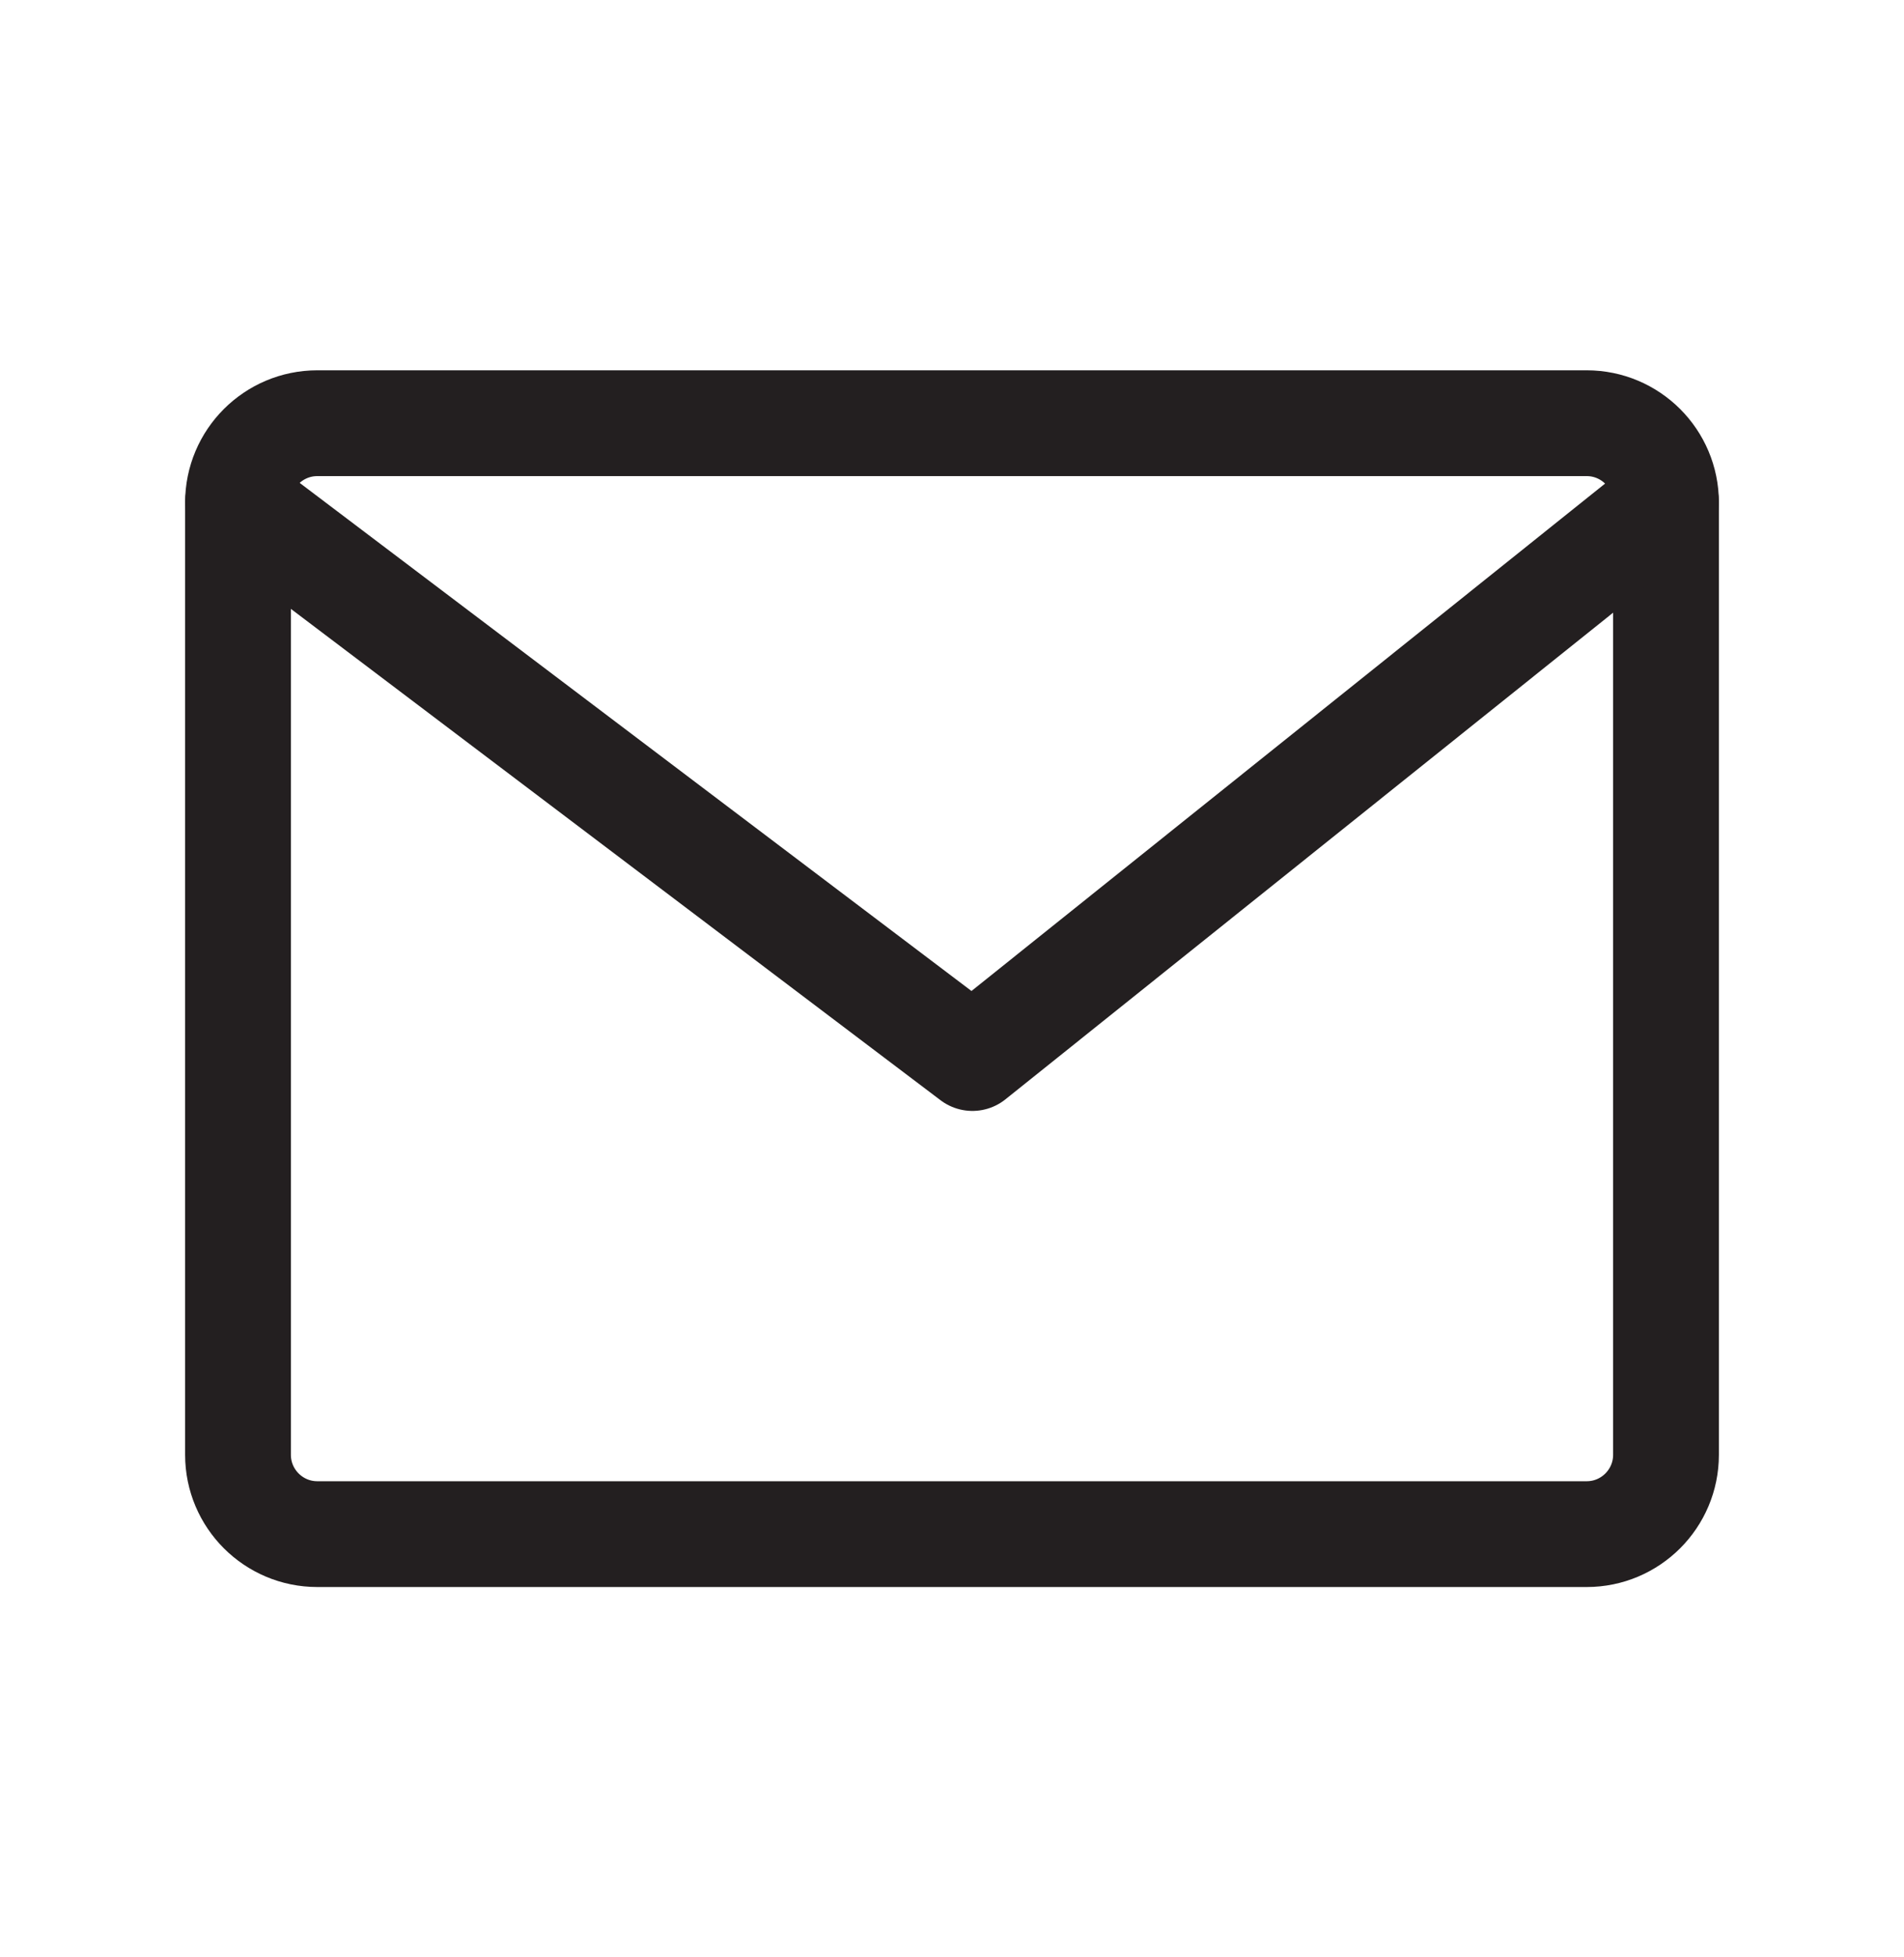
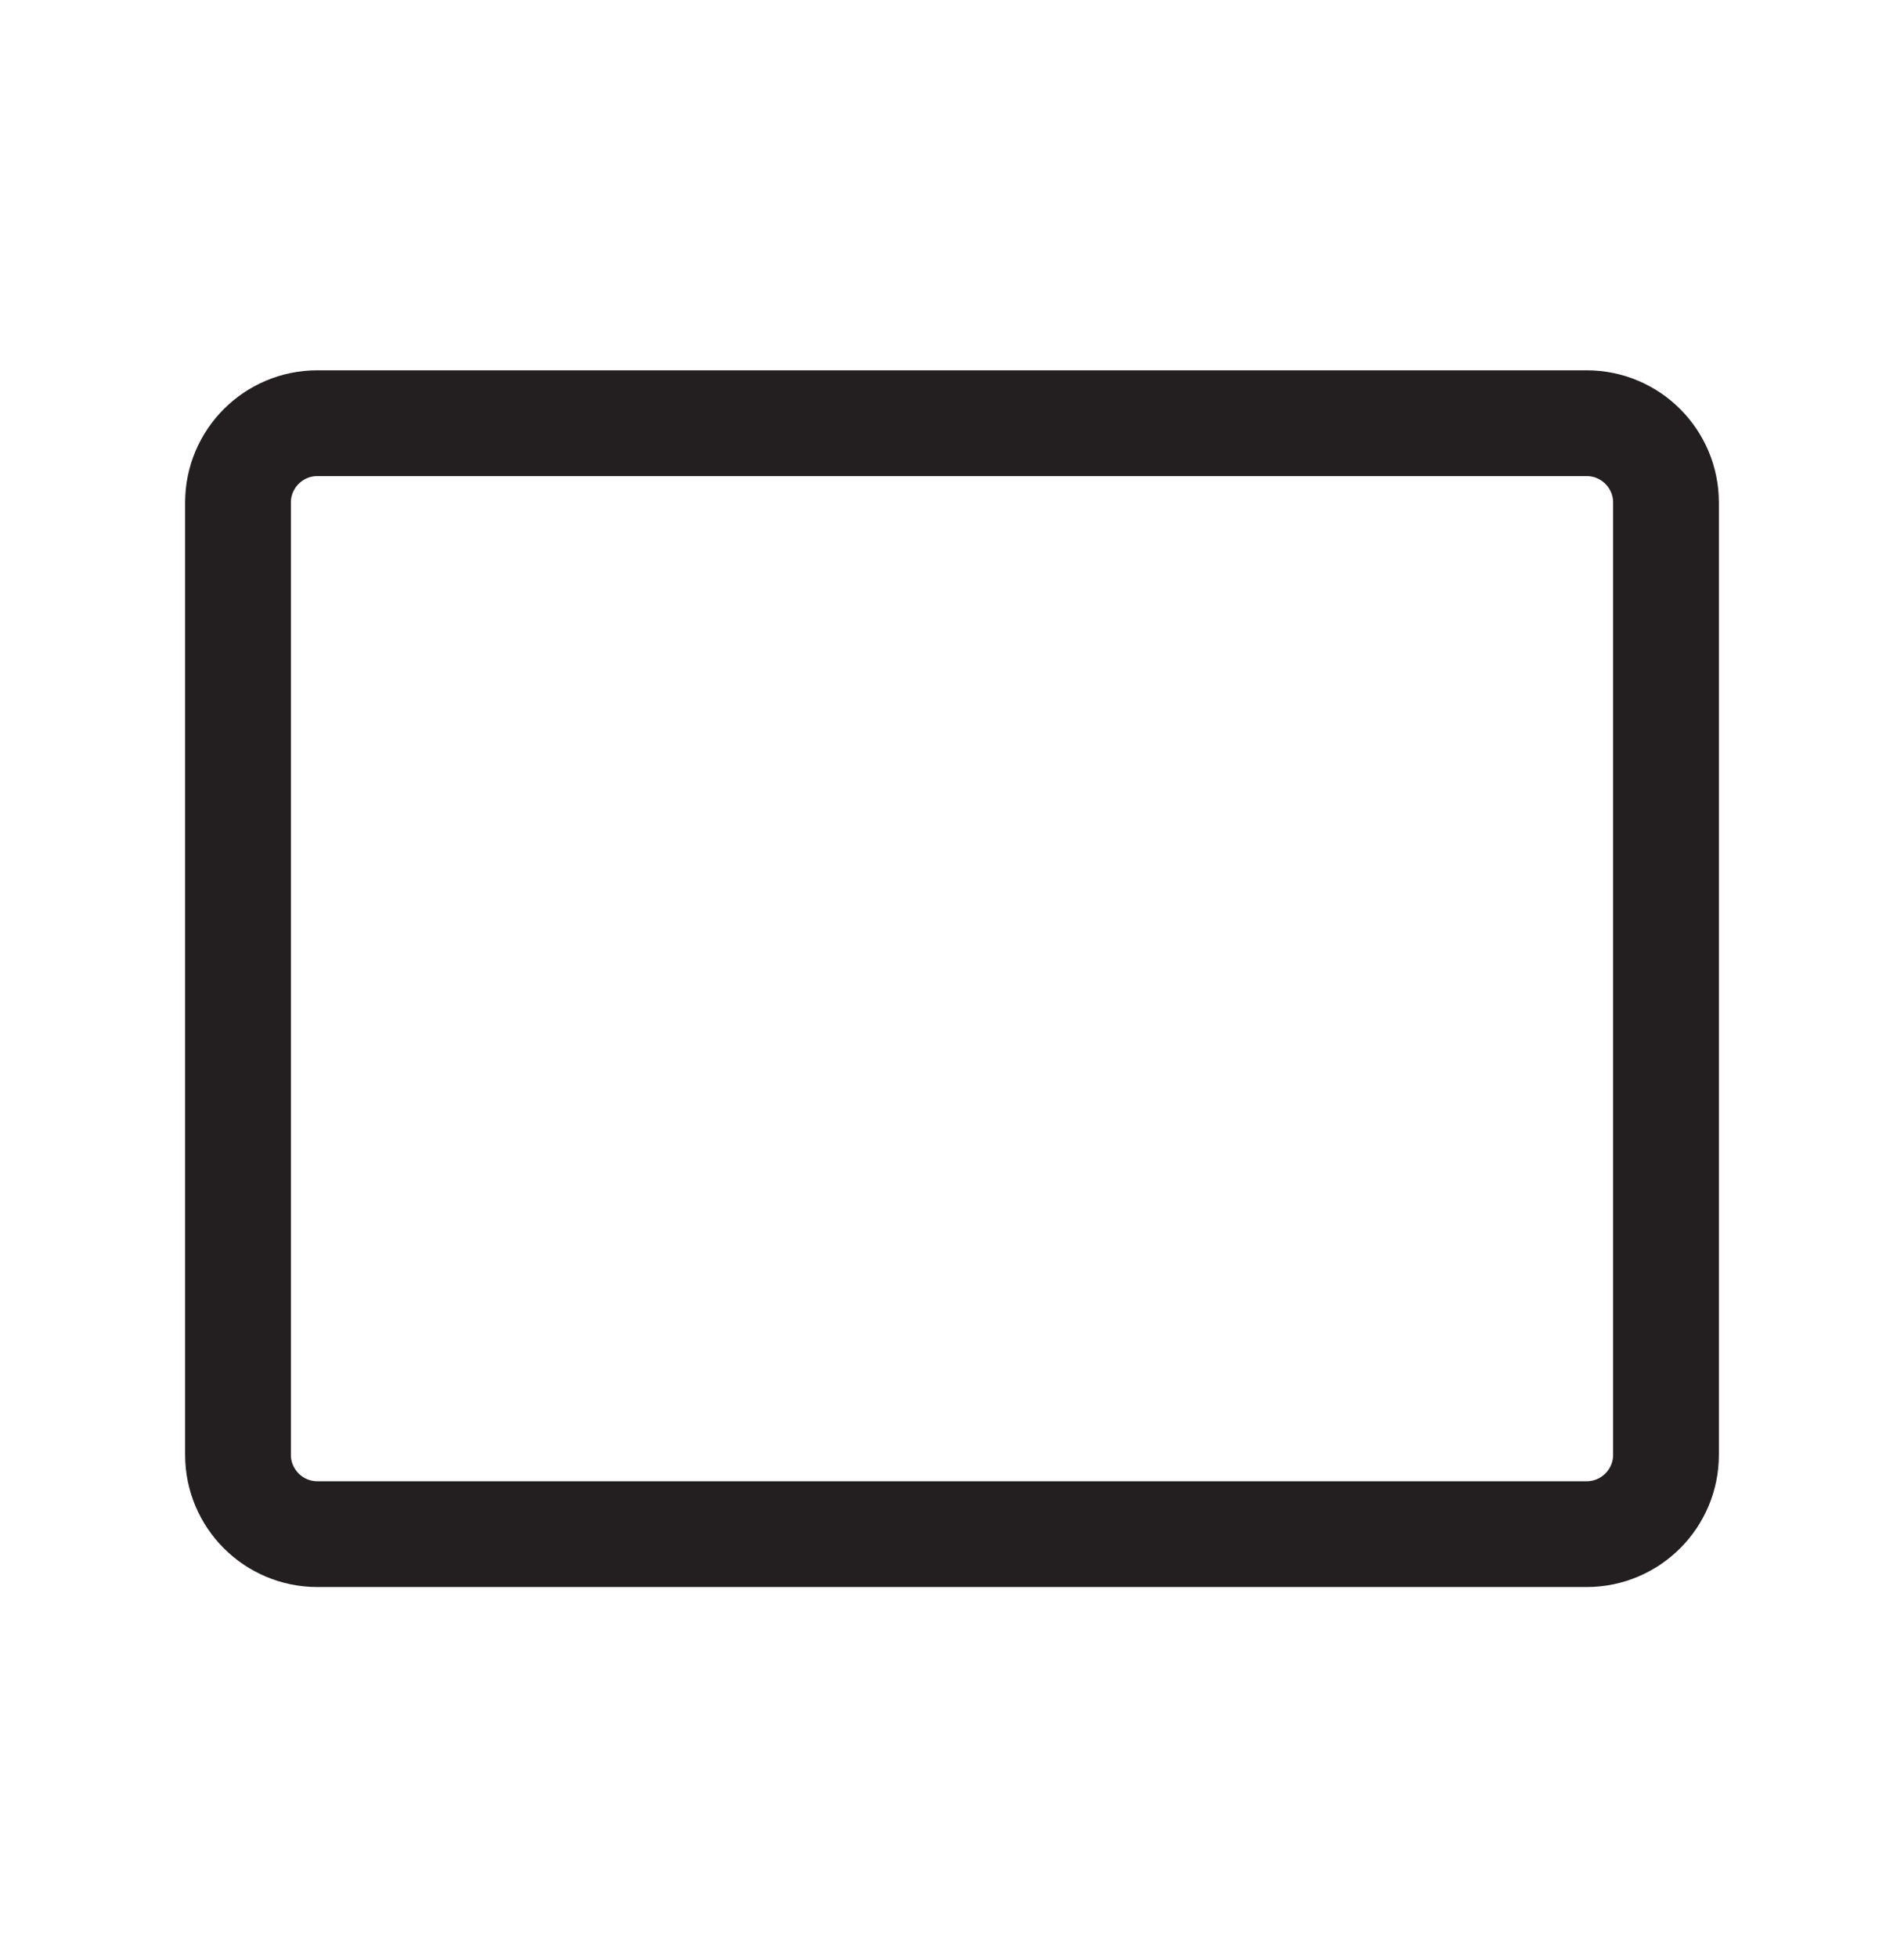
<svg xmlns="http://www.w3.org/2000/svg" width="36" height="37" viewBox="0 0 36 37" fill="none">
  <path d="M30 8H6C5.172 8 4.5 8.672 4.5 9.5V27.5C4.5 28.328 5.172 29 6 29H30C30.828 29 31.5 28.328 31.5 27.5V9.5C31.5 8.672 30.828 8 30 8Z" stroke="#231F20" stroke-width="2" stroke-linecap="round" stroke-linejoin="round" />
-   <path d="M4.5 9.5L18.386 20L31.5 9.5" stroke="#231F20" stroke-width="2" stroke-linecap="round" stroke-linejoin="round" />
</svg>